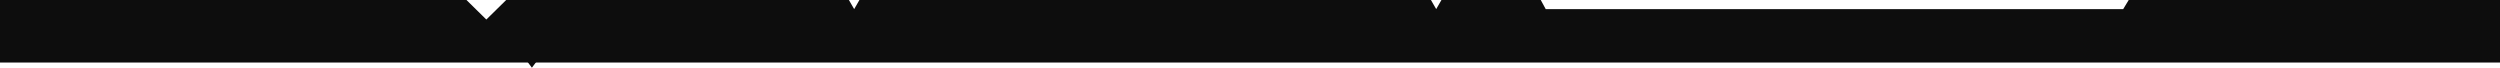
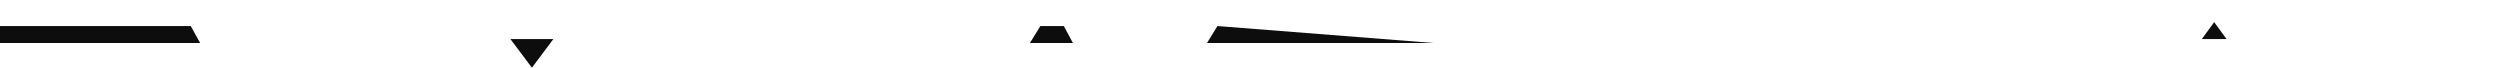
<svg xmlns="http://www.w3.org/2000/svg" width="1920" height="52" viewBox="0 0 1920 52" fill="none">
-   <path d="M618.5 8L635 30L602 30L618.5 8Z" fill="#0D0D0D" />
  <path d="M408.5 52L392 30L425 30L408.5 52Z" fill="#0D0D0D" />
  <path d="M1700.5 17L1710 30L1691 30L1700.5 17Z" fill="#0D0D0D" />
  <path d="M799 20L817 20L824 33L791 33L799 20Z" fill="#0D0D0D" />
-   <path d="M935 20L1093.5 20L1100.69 33L927 33L935 20Z" fill="#0D0D0D" />
+   <path d="M935 20L1100.69 33L927 33L935 20Z" fill="#0D0D0D" />
  <path d="M-12 20L146.5 20L153.685 33L-20 33L-12 20Z" fill="#0D0D0D" />
-   <path fill-rule="evenodd" clip-rule="evenodd" d="M358.241 6.26369e-05L373.5 15L388.759 6.79727e-05L651.959 0L656 7L660.041 0L1098.96 0L1103 7L1107.04 0L1183.3 0L1187.11 7L1630.61 7L1634.85 0L1920 0L1920 48L-8.39259e-06 48L0 0L358.241 6.26369e-05Z" fill="#0D0D0D" />
</svg>